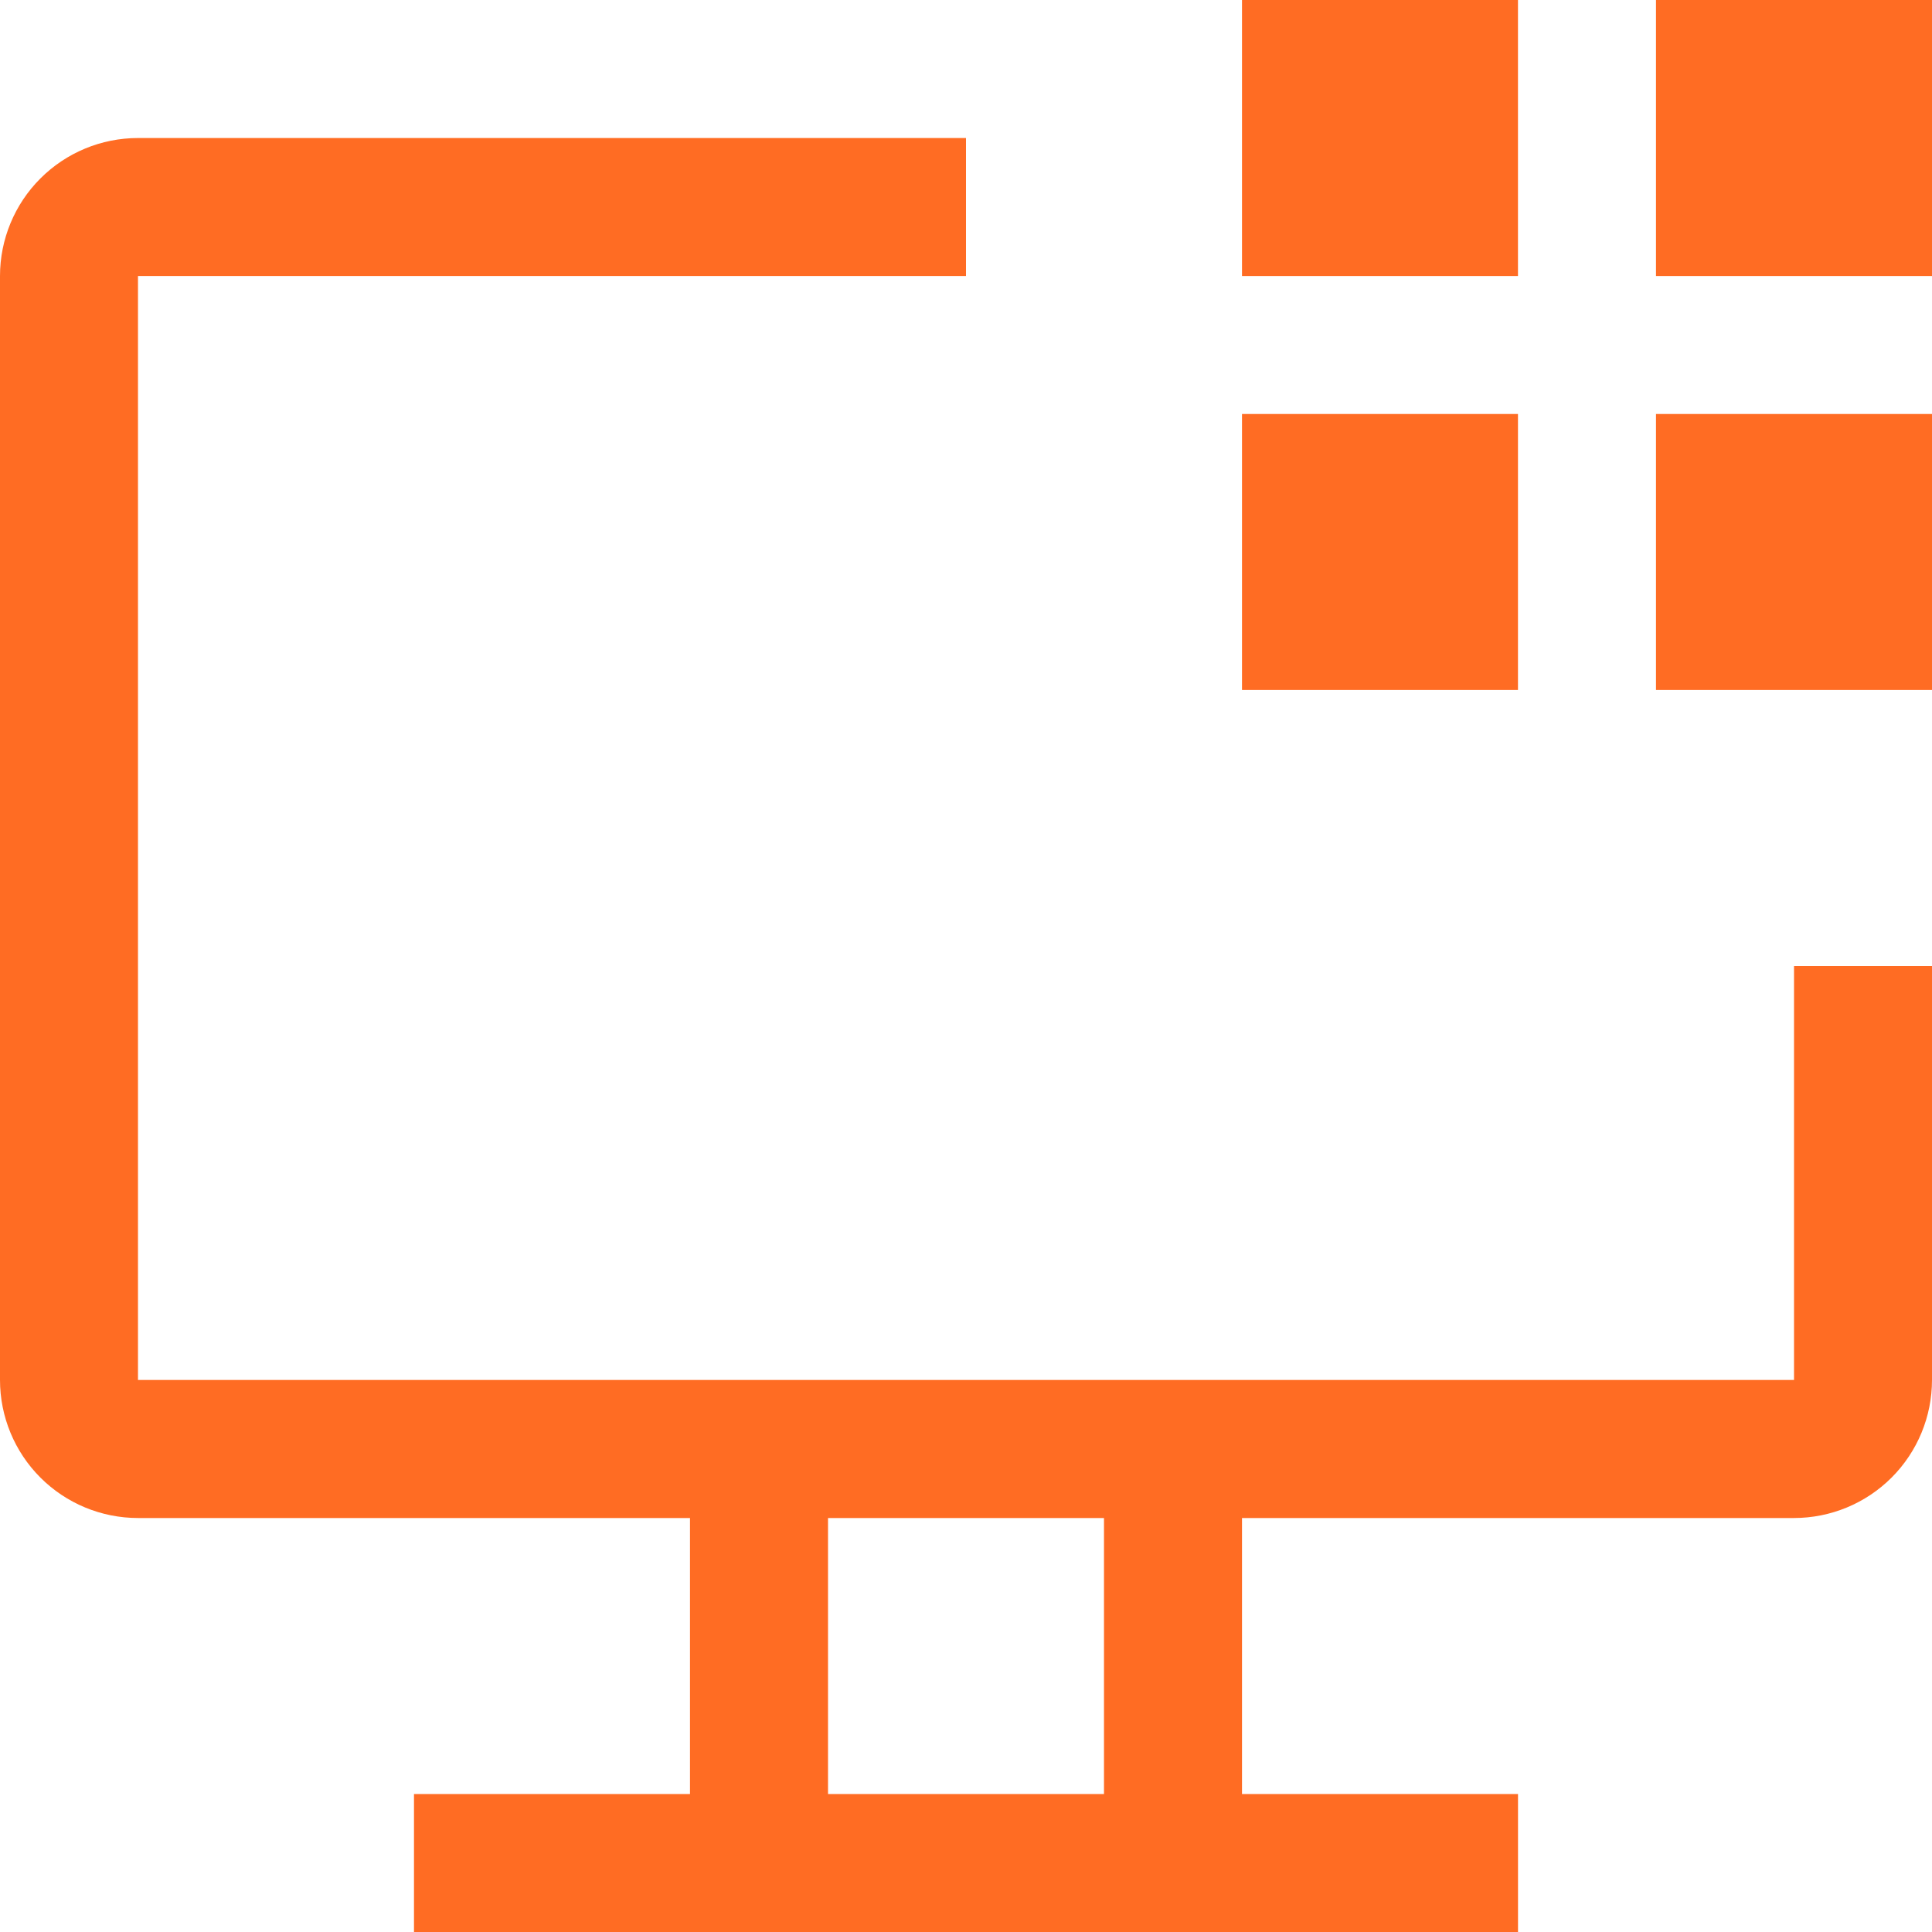
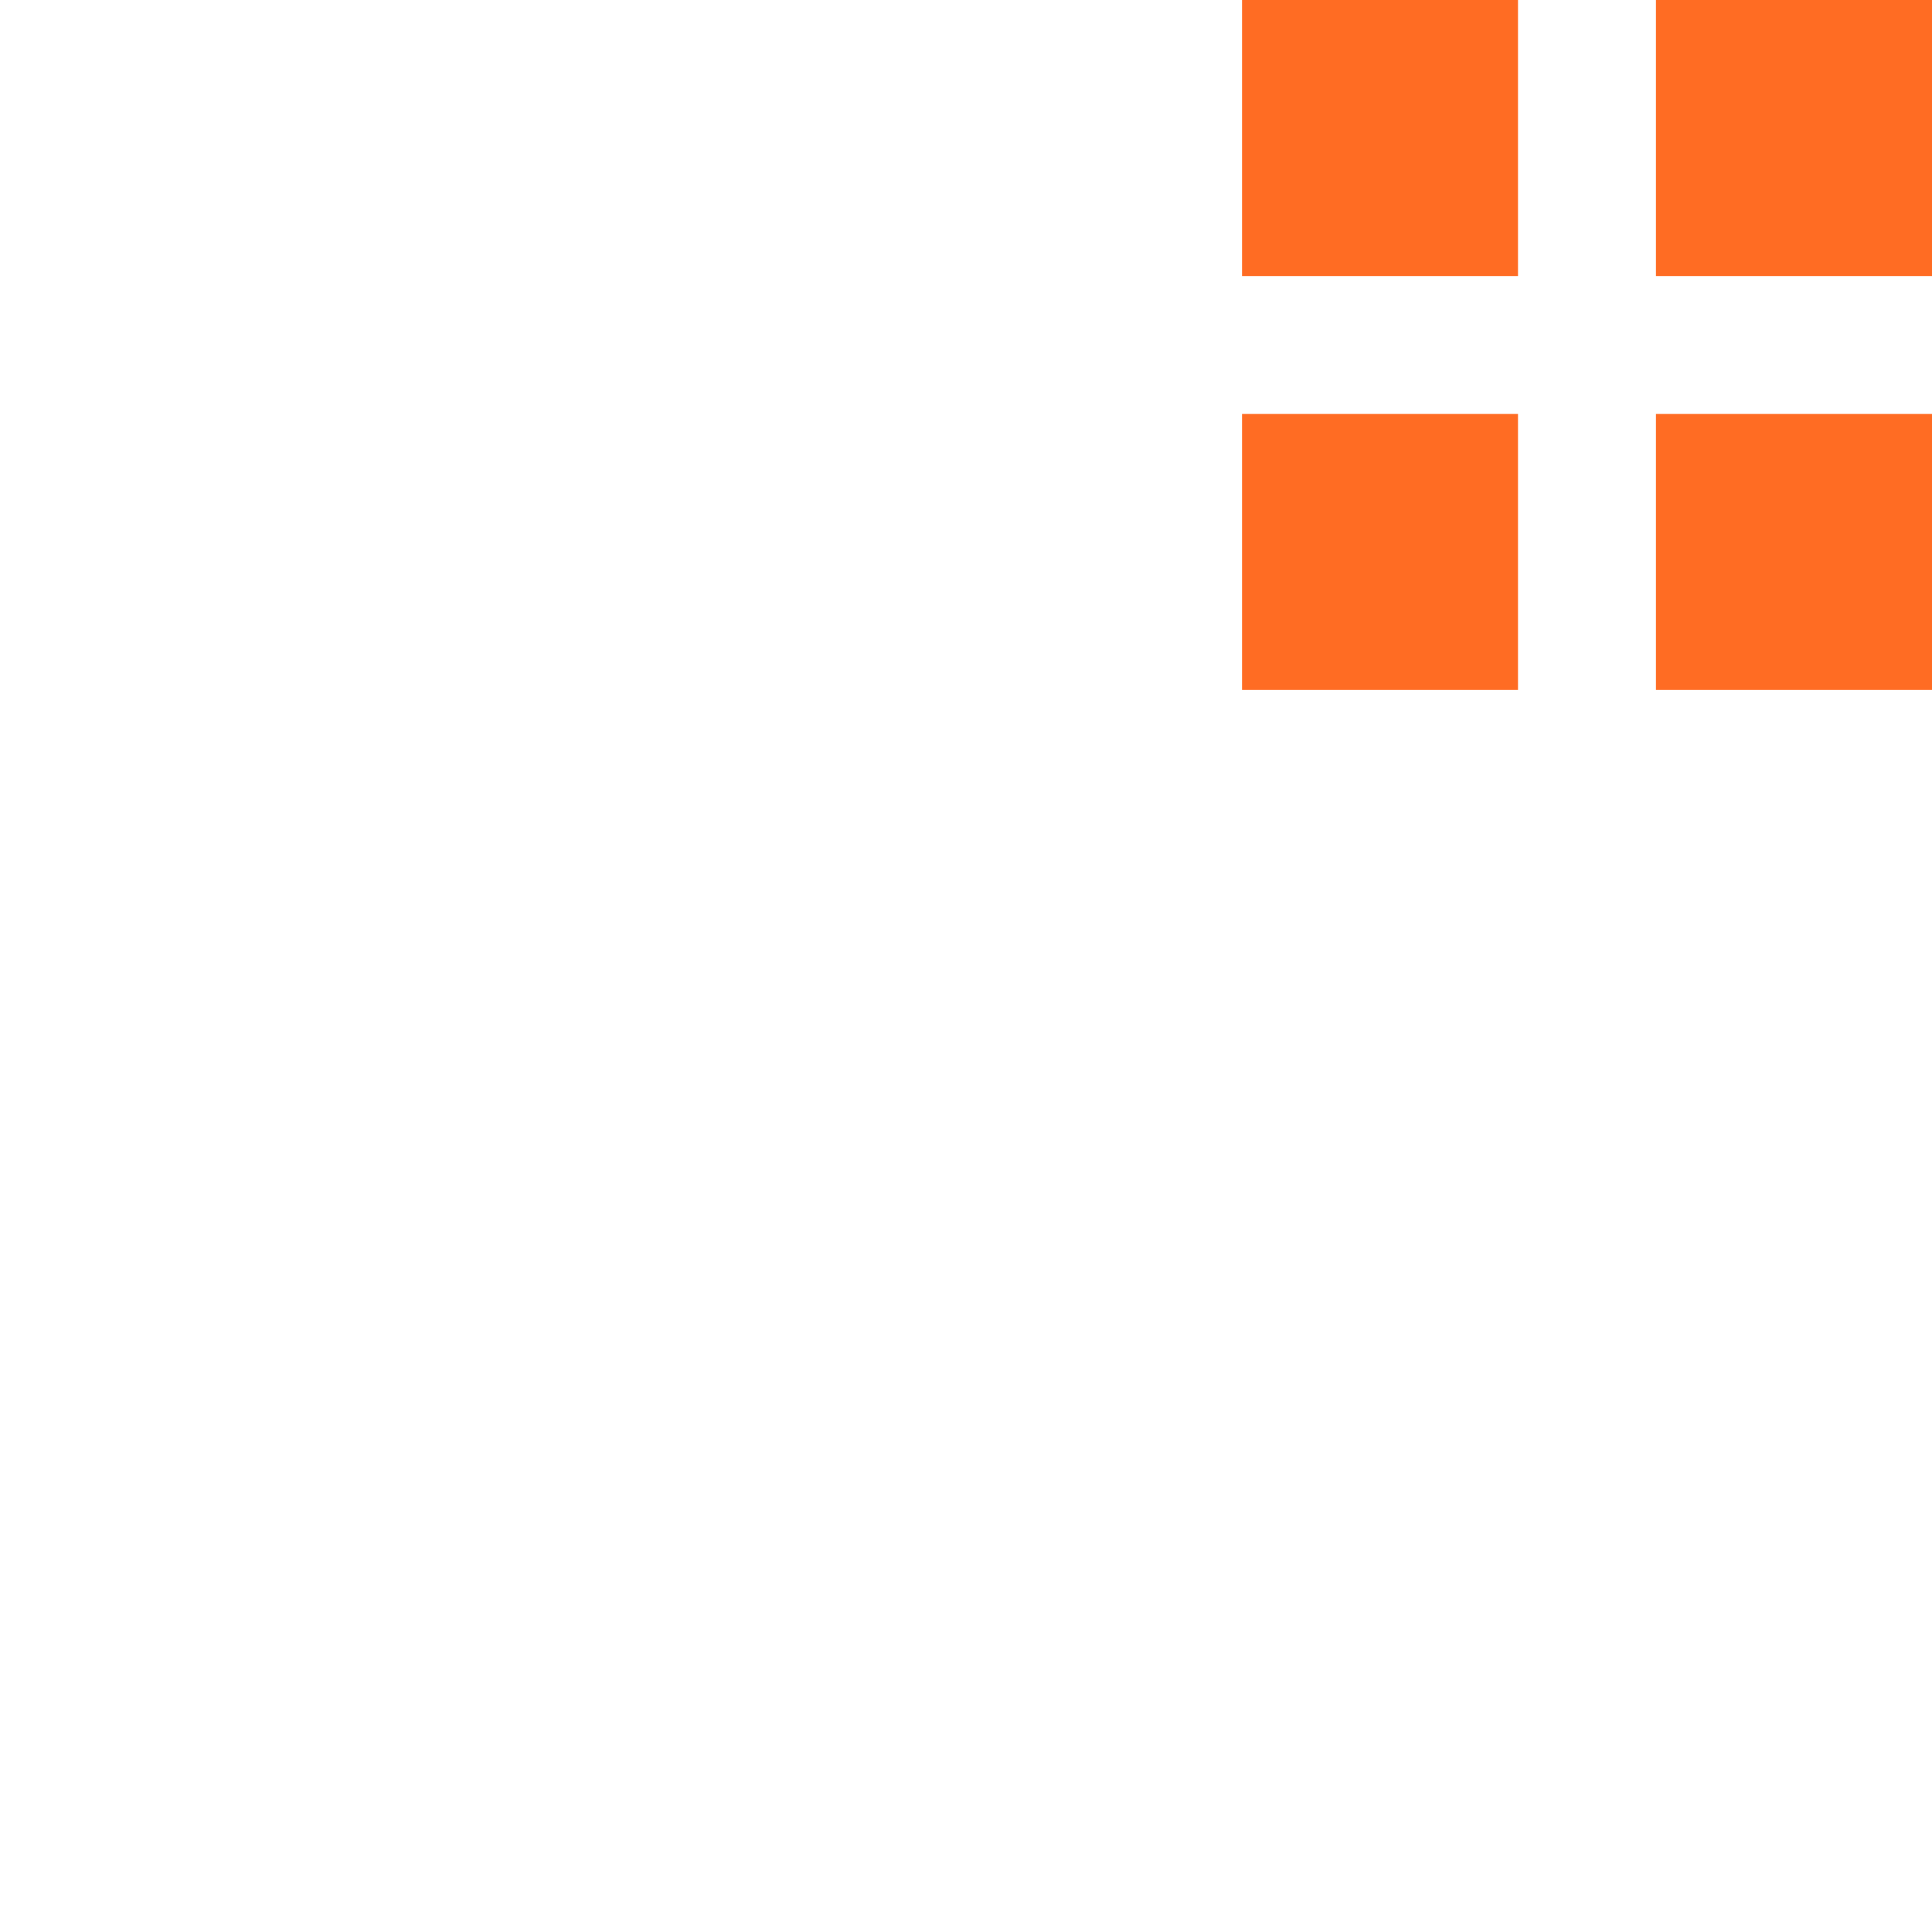
<svg xmlns="http://www.w3.org/2000/svg" width="50" height="50" viewBox="0 0 50 50" fill="none">
  <path d="M42.857 0H50V7.143H42.857V0ZM42.857 10.714H50V17.857H42.857V10.714ZM32.143 0H39.285V7.143H32.143V0ZM32.143 10.714H39.285V17.857H32.143V10.714Z" fill="#FF6C23" />
-   <path d="M46.429 25V35.714H3.571V7.143H25V3.572H3.571C2.624 3.572 1.716 3.948 1.046 4.618C0.376 5.287 0 6.196 0 7.143V35.714C0 36.662 0.376 37.57 1.046 38.24C1.716 38.91 2.624 39.286 3.571 39.286H17.857V46.429H10.714V50H39.286V46.429H32.143V39.286H46.429C47.376 39.286 48.284 38.91 48.954 38.24C49.624 37.57 50 36.662 50 35.714V25H46.429ZM28.571 46.429H21.429V39.286H28.571V46.429Z" fill="#FF6C23" />
</svg>